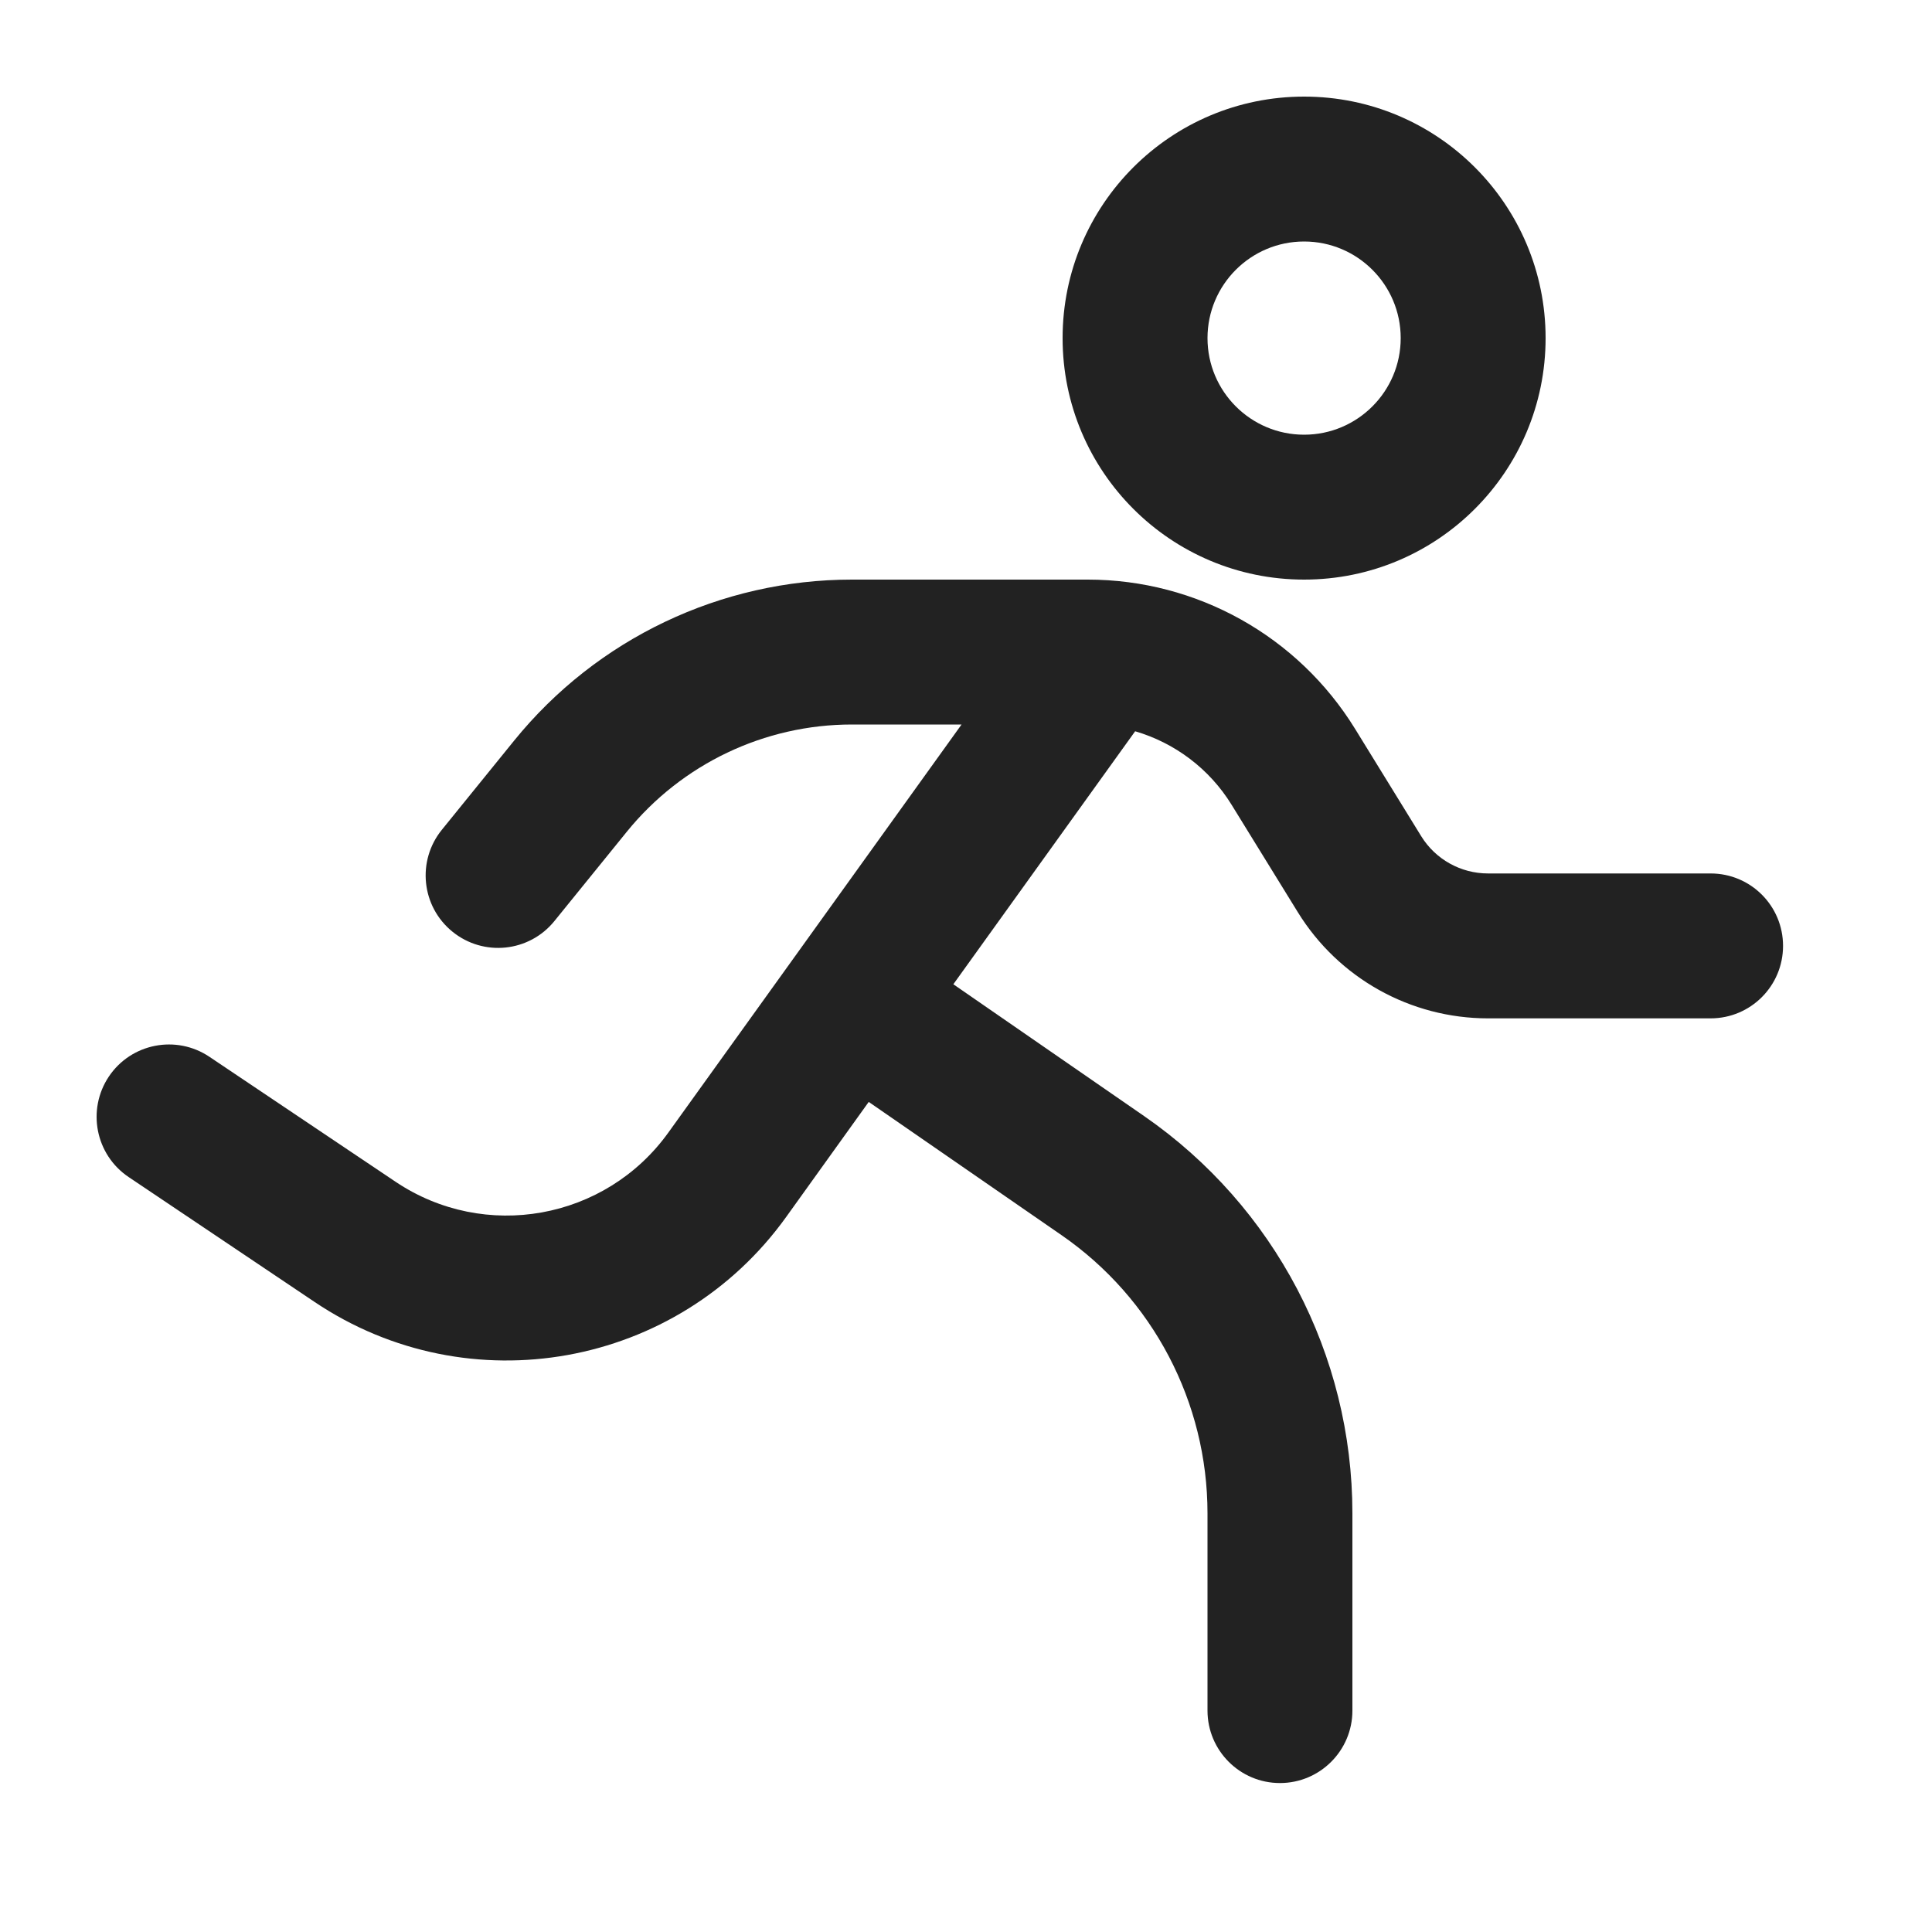
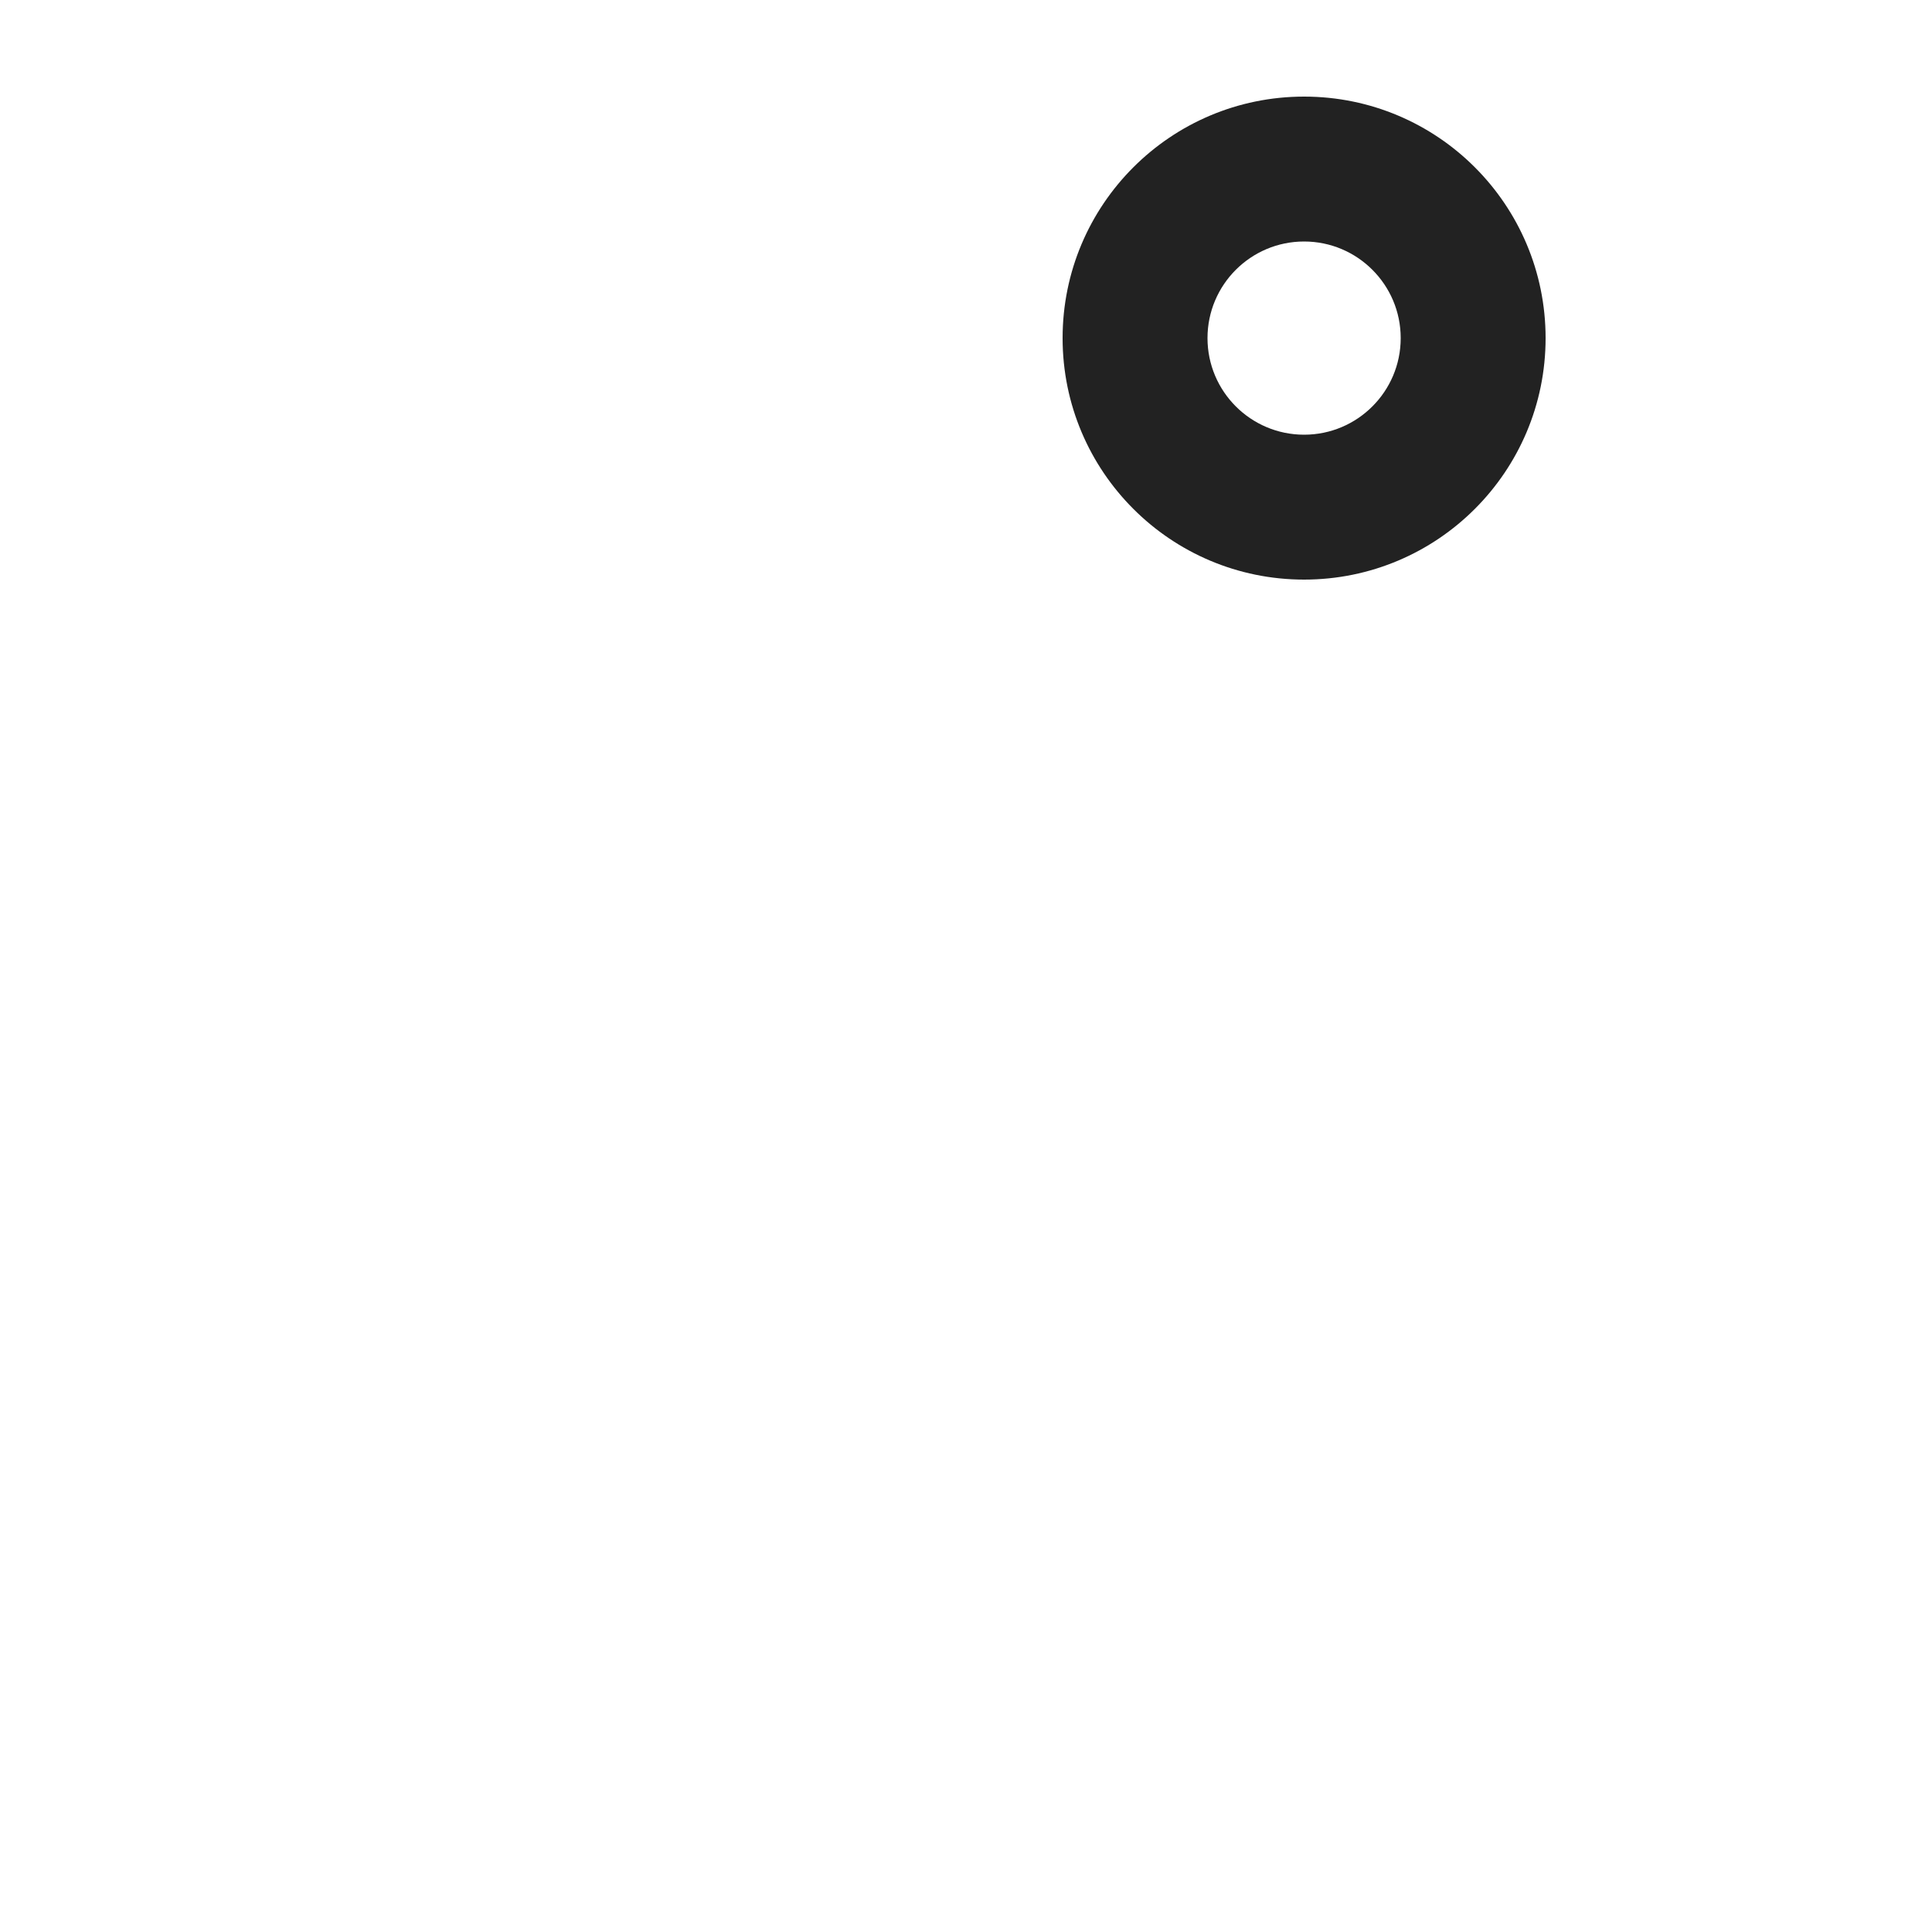
<svg xmlns="http://www.w3.org/2000/svg" width="20" height="20" viewBox="0 0 20 20" fill="none">
  <path fill-rule="evenodd" clip-rule="evenodd" d="M13.5 1C12.119 1 11 2.119 11 3.5C11 4.881 12.119 6 13.5 6C14.881 6 16 4.881 16 3.5C16 2.119 14.881 1 13.5 1ZM12.5 3.5C12.5 2.948 12.948 2.5 13.5 2.5C14.052 2.5 14.5 2.948 14.5 3.5C14.5 4.052 14.052 4.5 13.5 4.5C12.948 4.5 12.5 4.052 12.5 3.5Z" fill="#222222" />
-   <path d="M8.819 7.5C7.914 7.5 7.058 7.908 6.488 8.611L5.739 9.535C5.478 9.857 5.006 9.906 4.684 9.645C4.362 9.384 4.313 8.912 4.574 8.59L5.323 7.666C6.178 6.612 7.462 6 8.819 6H11.261C12.388 6 13.435 6.584 14.027 7.544L14.712 8.656C14.86 8.896 15.122 9.042 15.404 9.042H17.708C18.123 9.042 18.458 9.377 18.458 9.792C18.458 10.206 18.123 10.542 17.708 10.542H15.404C14.601 10.542 13.856 10.126 13.435 9.443L12.75 8.332C12.52 7.958 12.161 7.69 11.751 7.57L9.869 10.189L11.843 11.553C13.194 12.487 14 14.024 14 15.666V17.708C14 18.122 13.664 18.458 13.25 18.458C12.836 18.458 12.5 18.122 12.5 17.708V15.666C12.5 14.517 11.936 13.441 10.99 12.787L8.993 11.407L8.137 12.6C7.014 14.162 4.854 14.551 3.257 13.478L1.332 12.185C0.988 11.954 0.897 11.488 1.127 11.144C1.358 10.8 1.824 10.709 2.168 10.94L4.094 12.233C5.018 12.854 6.269 12.629 6.919 11.724L9.954 7.5H8.819Z" fill="#222222" />
</svg>